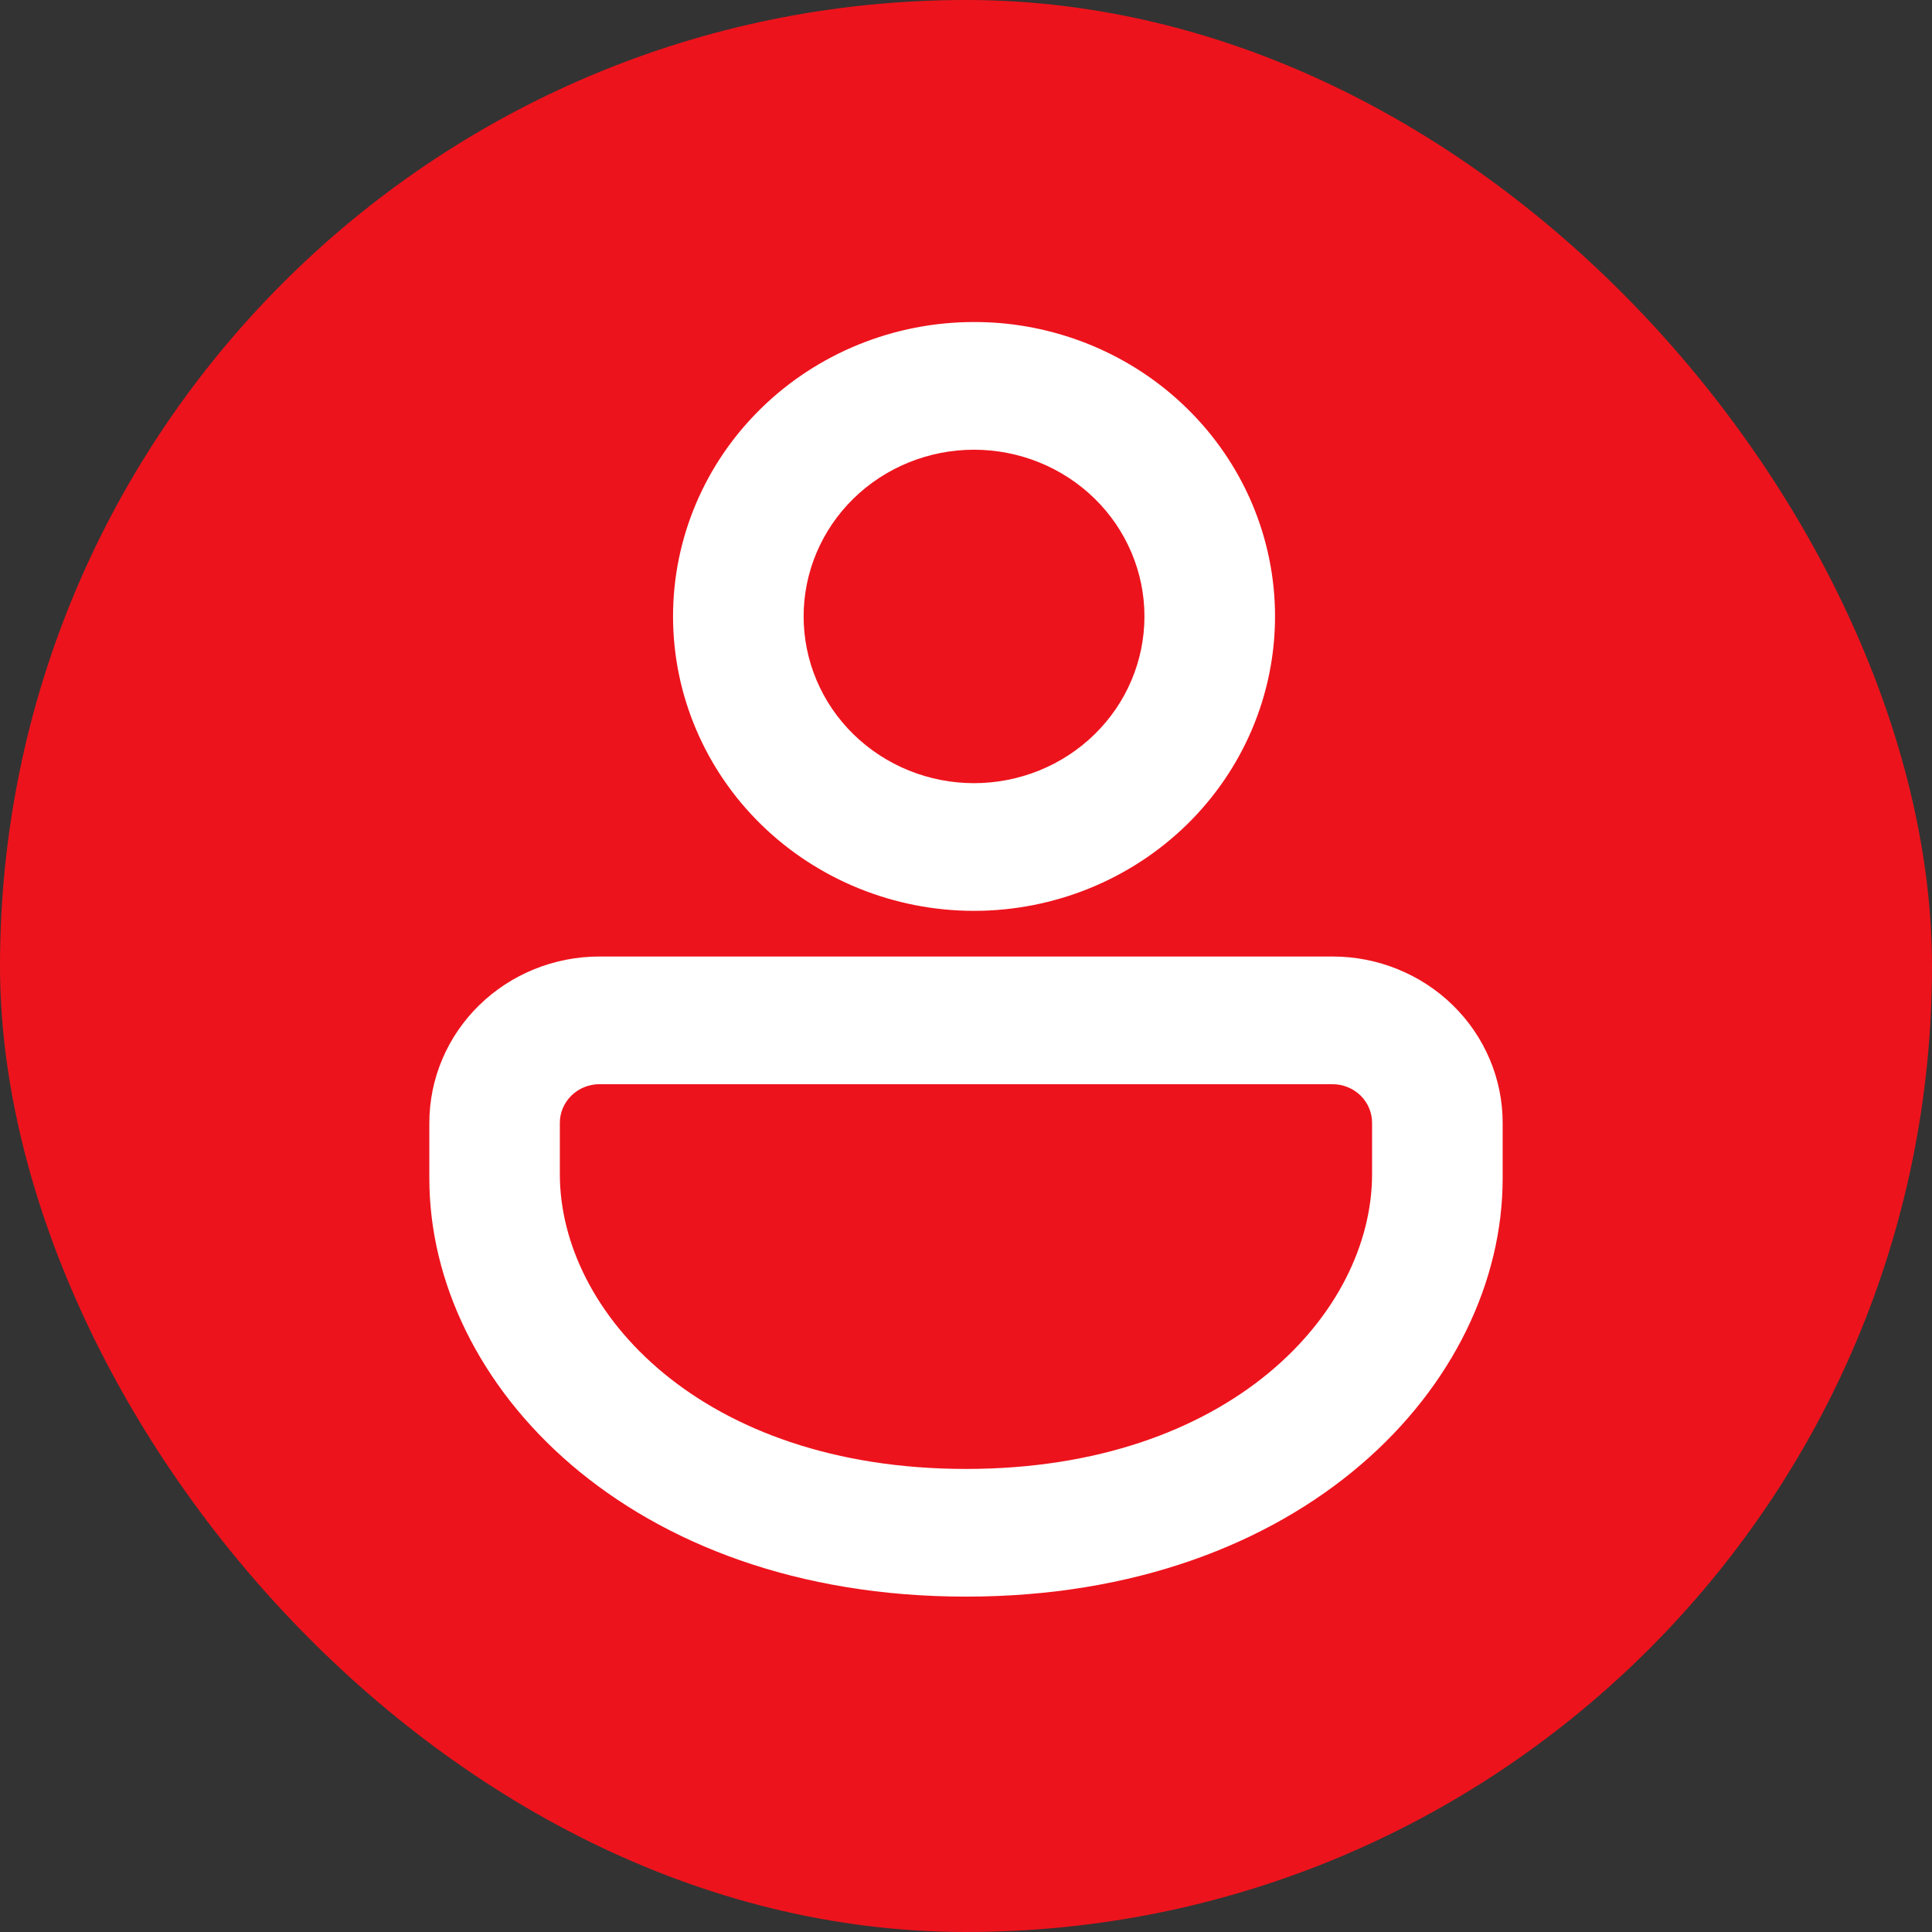
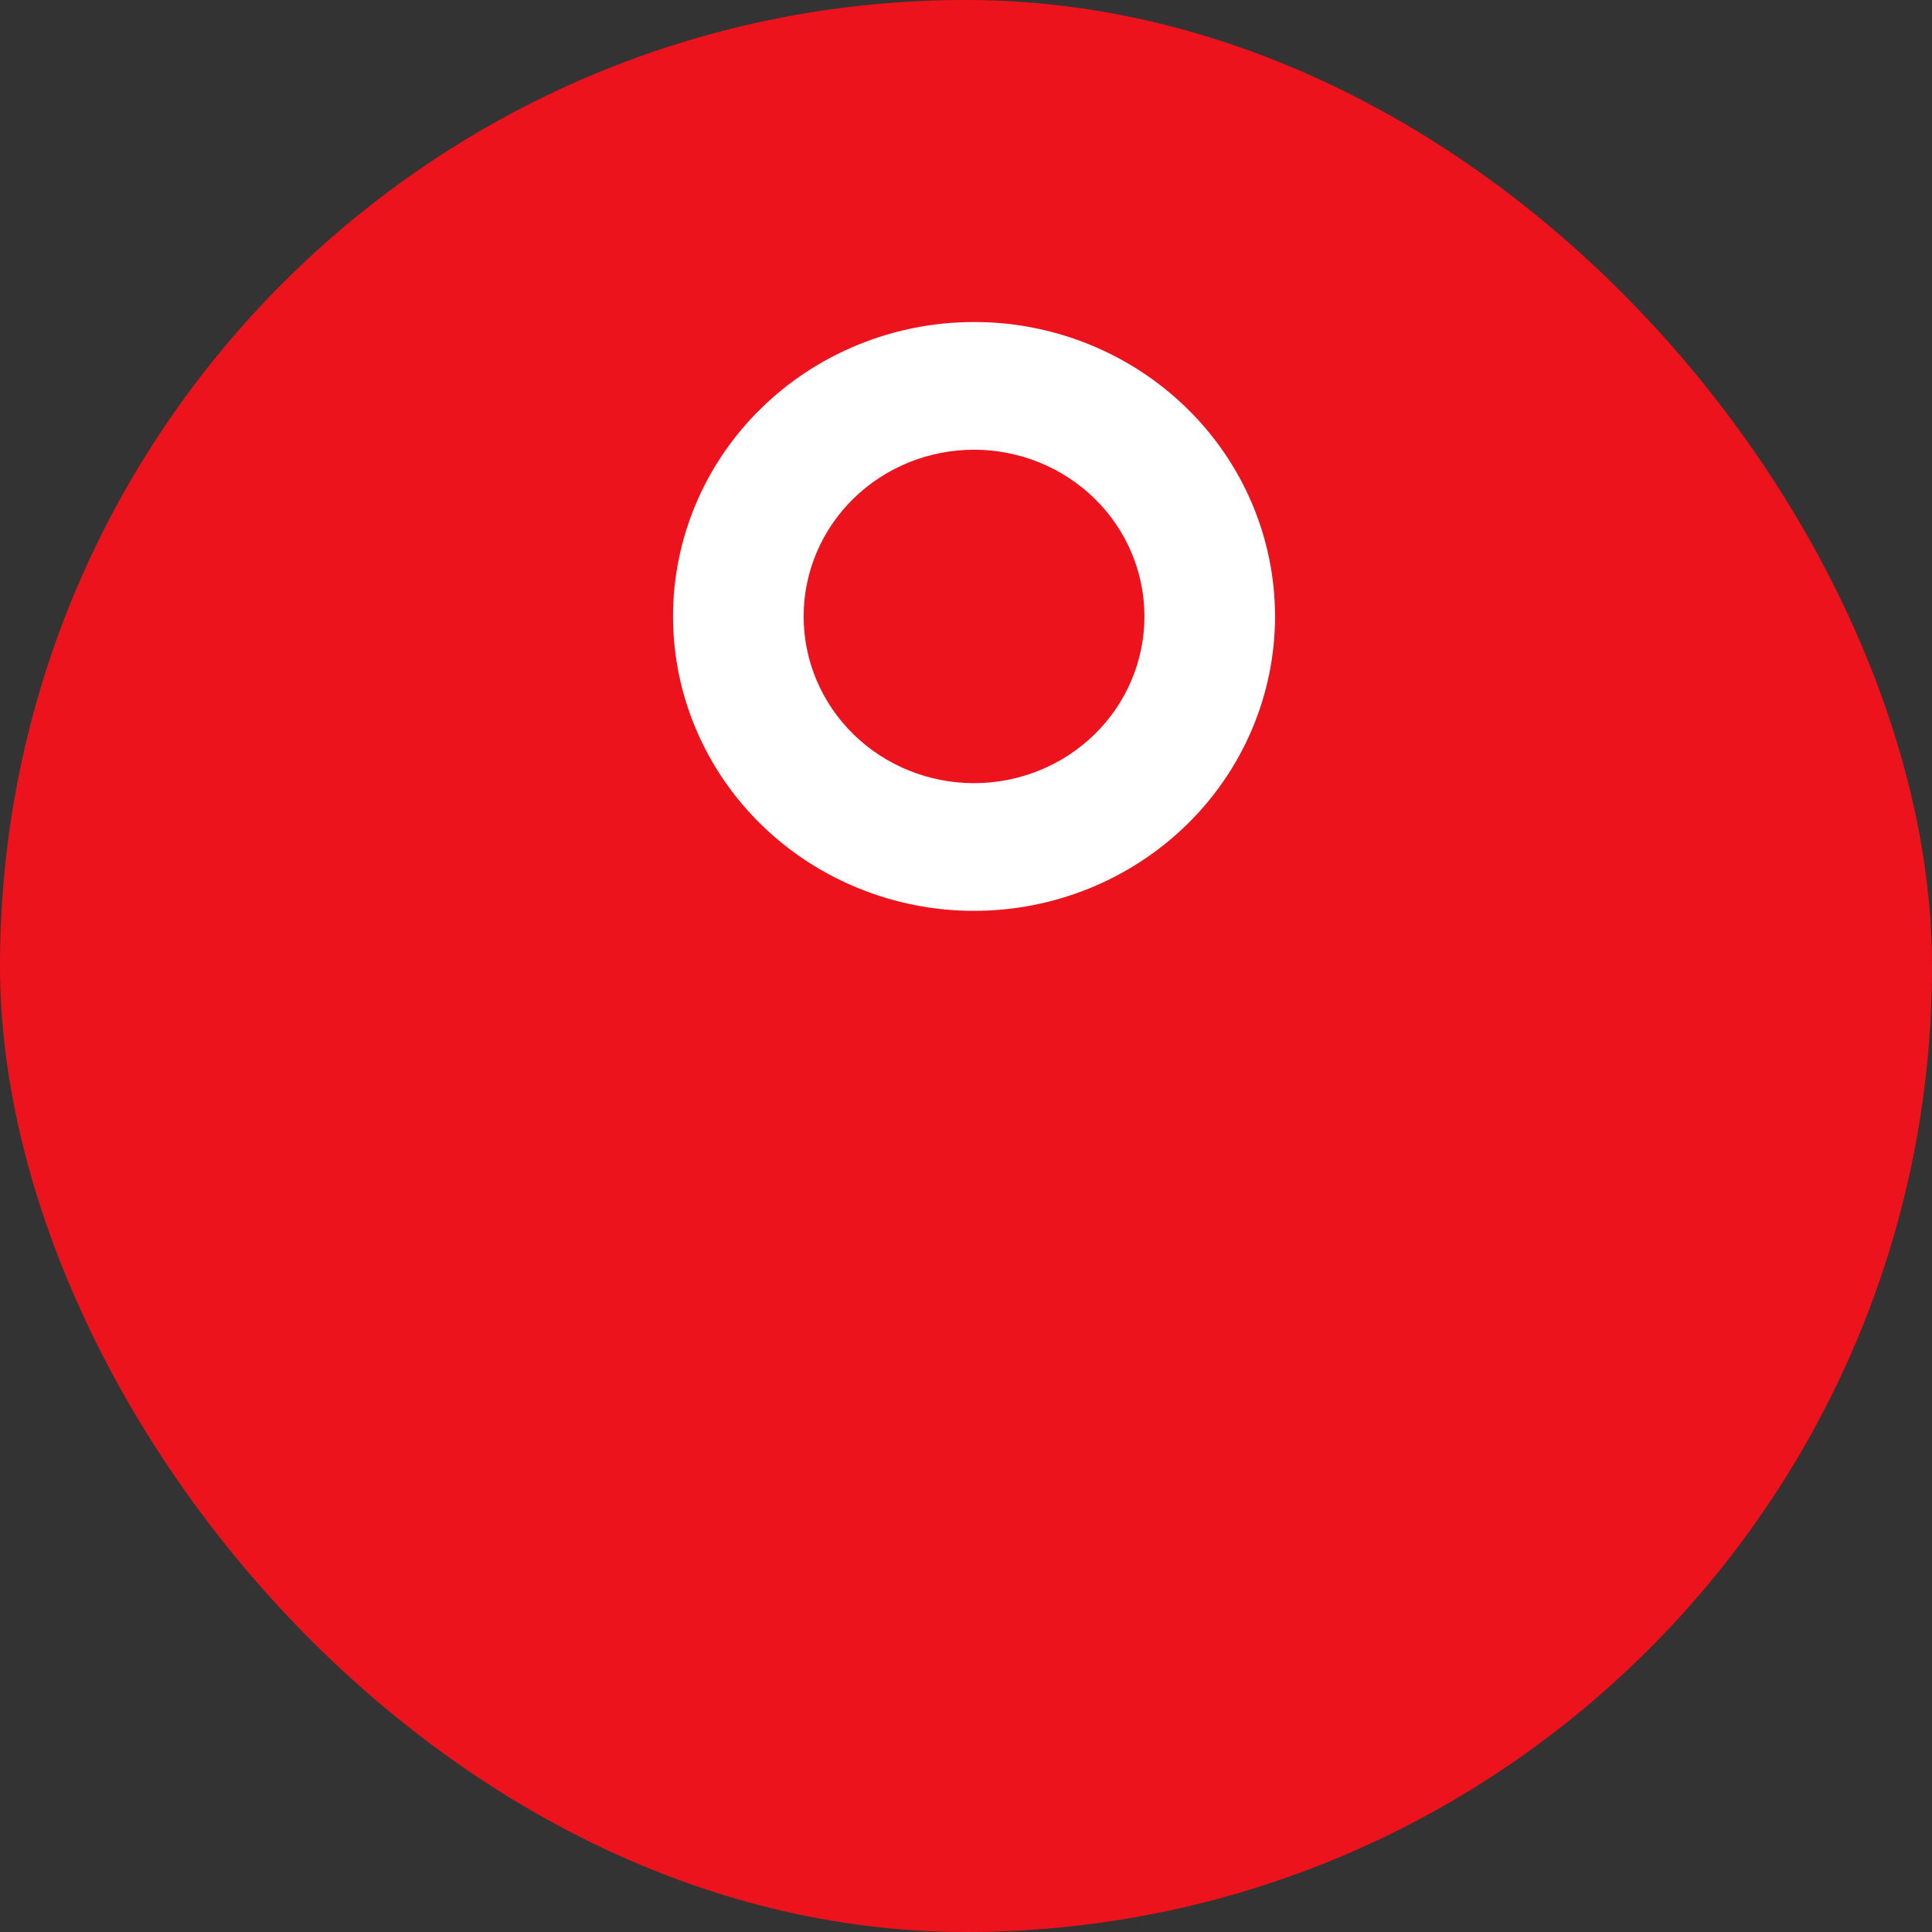
<svg xmlns="http://www.w3.org/2000/svg" width="22" height="22" viewBox="0 0 22 22" fill="none">
  <rect x="0" y="0" width="22" height="22" fill="#333333" stroke="none" />
  <rect width="22" height="22" rx="11" fill="#ED131C" />
-   <path fill-rule="evenodd" clip-rule="evenodd" d="M11 18.181C7.162 18.181 4.889 15.765 4.889 13.419V12.786C4.889 12.284 5.093 11.802 5.456 11.447C5.819 11.092 6.311 10.892 6.825 10.892H15.175C15.688 10.892 16.181 11.092 16.544 11.447C16.907 11.802 17.111 12.284 17.111 12.786V13.419C17.111 15.765 14.838 18.181 11 18.181ZM6.507 12.475C6.591 12.393 6.706 12.346 6.825 12.346H15.175C15.294 12.346 15.408 12.393 15.493 12.475C15.577 12.558 15.624 12.669 15.624 12.786V13.37C15.624 14.946 14.007 16.727 11 16.727C7.993 16.727 6.375 14.946 6.375 13.37V12.786C6.375 12.669 6.423 12.558 6.507 12.475Z" fill="white" />
  <path fill-rule="evenodd" clip-rule="evenodd" d="M11.39 3.679C12.19 3.748 12.943 4.089 13.515 4.649C14.158 5.277 14.519 6.13 14.519 7.019C14.519 7.908 14.158 8.761 13.515 9.39C12.872 10.018 12.001 10.372 11.091 10.372C10.183 10.372 9.311 10.018 8.668 9.39C8.025 8.761 7.664 7.908 7.664 7.019C7.664 6.13 8.025 5.277 8.668 4.649C9.311 4.02 10.183 3.667 11.091 3.667C11.191 3.667 11.291 3.671 11.39 3.679ZM9.719 5.677C10.083 5.321 10.577 5.121 11.091 5.121C11.606 5.121 12.1 5.321 12.464 5.677C12.828 6.033 13.032 6.516 13.032 7.019C13.032 7.523 12.828 8.006 12.464 8.362C12.1 8.718 11.606 8.918 11.091 8.918C10.577 8.918 10.083 8.718 9.719 8.362C9.355 8.006 9.151 7.523 9.151 7.019C9.151 6.516 9.355 6.033 9.719 5.677Z" fill="white" />
</svg>